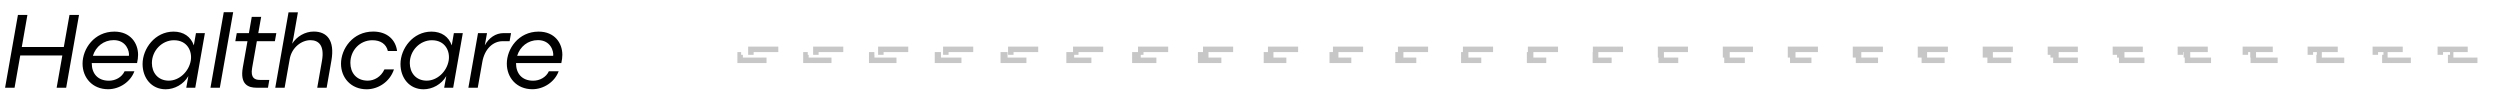
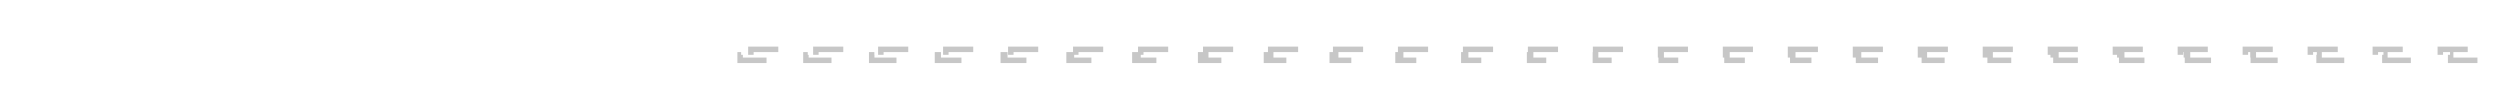
<svg xmlns="http://www.w3.org/2000/svg" width="228" height="10" viewBox="0 0 228 10" fill="none">
-   <path d="M0.464 8L1.636 1.359H2.5L1.987 4.284H5.82L6.338 1.359H7.207L6.035 8H5.166L5.684 5.061H1.846L1.328 8H0.464ZM12.5 5.749H8.369V5.773C8.369 6.687 8.897 7.36 9.932 7.36C10.537 7.36 11.114 7.043 11.363 6.501H12.256C11.9 7.473 10.894 8.137 9.859 8.137C8.428 8.137 7.529 7.087 7.529 5.803C7.529 4.455 8.589 2.883 10.43 2.883C11.9 2.883 12.593 3.938 12.593 4.997C12.593 5.207 12.559 5.505 12.5 5.749ZM10.366 3.659C9.463 3.659 8.731 4.245 8.472 5.09H11.758C11.817 4.699 11.538 3.659 10.366 3.659ZM15.108 8.142C13.799 8.142 13.003 7.097 13.003 5.837C13.003 4.436 14.136 2.883 15.831 2.883C16.744 2.883 17.403 3.347 17.676 4.138L17.872 3.02H18.687L17.808 8H16.988L17.178 6.94C16.734 7.707 15.904 8.142 15.108 8.142ZM15.396 7.355C16.333 7.355 17.217 6.555 17.398 5.529C17.544 4.68 17.09 3.669 15.865 3.669C14.786 3.669 13.853 4.602 13.853 5.754C13.853 6.608 14.39 7.355 15.396 7.355ZM19.195 8L20.406 1.115H21.265L20.049 8H19.195ZM23.399 8C22.642 8 21.871 7.707 22.144 6.154L22.569 3.757H21.461L21.593 3.02H22.701L22.96 1.54L23.819 1.535L23.555 3.02H25.201L25.069 3.757H23.424L22.994 6.193C22.828 7.121 23.248 7.287 23.692 7.287H24.561L24.439 8H23.399ZM25.104 8L26.314 1.125H27.169L26.764 3.435L26.646 3.986C27.066 3.322 27.818 2.878 28.614 2.878C29.82 2.878 30.543 3.679 30.226 5.515L29.791 8H28.932L29.366 5.529C29.61 4.118 29.039 3.664 28.307 3.664C27.511 3.664 26.607 4.318 26.422 5.383L25.958 8H25.104ZM33.439 8.142C32.013 8.142 31.1 7.097 31.1 5.812C31.1 4.46 32.169 2.878 34.034 2.878C35.343 2.878 36.09 3.659 36.212 4.65H35.372C35.221 4.006 34.694 3.669 33.961 3.669C32.814 3.669 31.954 4.597 31.954 5.734C31.954 6.608 32.477 7.355 33.541 7.355C34.117 7.355 34.742 7.023 35.06 6.33H35.929C35.543 7.492 34.464 8.142 33.439 8.142ZM38.629 8.142C37.321 8.142 36.525 7.097 36.525 5.837C36.525 4.436 37.658 2.883 39.352 2.883C40.265 2.883 40.924 3.347 41.198 4.138L41.393 3.02H42.208L41.33 8H40.509L40.7 6.94C40.255 7.707 39.425 8.142 38.629 8.142ZM38.917 7.355C39.855 7.355 40.739 6.555 40.919 5.529C41.066 4.68 40.612 3.669 39.386 3.669C38.307 3.669 37.374 4.602 37.374 5.754C37.374 6.608 37.911 7.355 38.917 7.355ZM42.716 8L43.595 3.02H44.416L44.215 4.133C44.587 3.444 45.212 3.02 45.929 3.02H46.608L46.476 3.757H45.841C44.967 3.757 44.196 4.455 43.986 5.656L43.571 8H42.716ZM51.193 5.749H47.062V5.773C47.062 6.687 47.59 7.36 48.625 7.36C49.23 7.36 49.806 7.043 50.056 6.501H50.949C50.593 7.473 49.587 8.137 48.552 8.137C47.121 8.137 46.222 7.087 46.222 5.803C46.222 4.455 47.282 2.883 49.123 2.883C50.593 2.883 51.286 3.938 51.286 4.997C51.286 5.207 51.252 5.505 51.193 5.749ZM49.059 3.659C48.156 3.659 47.424 4.245 47.165 5.09H50.451C50.51 4.699 50.231 3.659 49.059 3.659Z" fill="black" />
  <path d="M68.481 5V4.5H71.444V5H70.5V5.5H67.5V5H68.481ZM74.407 5V4.5H77.37V5H76.5V5.5H73.5V5H74.407ZM80.333 5V4.5H83.296V5H82.5V5.5H79.5V5H80.333ZM86.259 5V4.5H89.222V5H88.5V5.5H85.5V5H86.259ZM92.185 5V4.5H95.148V5H94.5V5.5H91.5V5H92.185ZM98.111 5V4.5H101.074V5H100.5V5.5H97.5V5H98.111ZM104.037 5V4.5H107V5H106.5V5.5H103.5V5H104.037ZM109.963 5V4.5H112.926V5H112.5V5.5H109.5V5H109.963ZM115.889 5V4.5H118.852V5H118.5V5.5H115.5V5H115.889ZM121.815 5V4.5H124.778V5H124.5V5.5H121.5V5H121.815ZM127.741 5V4.5H130.704V5H130.5V5.5H127.5V5H127.741ZM133.667 5V4.5H136.63V5H136.5V5.5H133.5V5H133.667ZM139.593 5V4.5H142.556V5H142.5V5.5H139.5V5H139.593ZM145.519 5V4.5H148.481V5H148.5V5.5H145.5V5H145.519ZM151.444 5V4.5H154.407V5H154.5V5.5H151.5V5H151.444ZM157.37 5V4.5H160.333V5H160.5V5.5H157.5V5H157.37ZM163.296 5V4.5H166.259V5H166.5V5.5H163.5V5H163.296ZM169.222 5V4.5H172.185V5H172.5V5.5H169.5V5H169.222ZM175.148 5V4.5H178.111V5H178.5V5.5H175.5V5H175.148ZM181.074 5V4.5H184.037V5H184.5V5.5H181.5V5H181.074ZM187 5V4.5H189.963V5H190.5V5.5H187.5V5H187ZM192.926 5V4.5H195.889V5H196.5V5.5H193.5V5H192.926ZM198.852 5V4.5H201.815V5H202.5V5.5H199.5V5H198.852ZM204.778 5V4.5H207.741V5H208.5V5.5H205.5V5H204.778ZM210.704 5V4.5H213.667V5H214.5V5.5H211.5V5H210.704ZM216.63 5V4.5H219.593V5H220.5V5.5H217.5V5H216.63ZM222.556 5V4.5H225.518V5H226.5V5.5H223.5V5H222.556Z" stroke="#C7C7C7" stroke-width="0.5" stroke-dasharray="3 3" />
</svg>